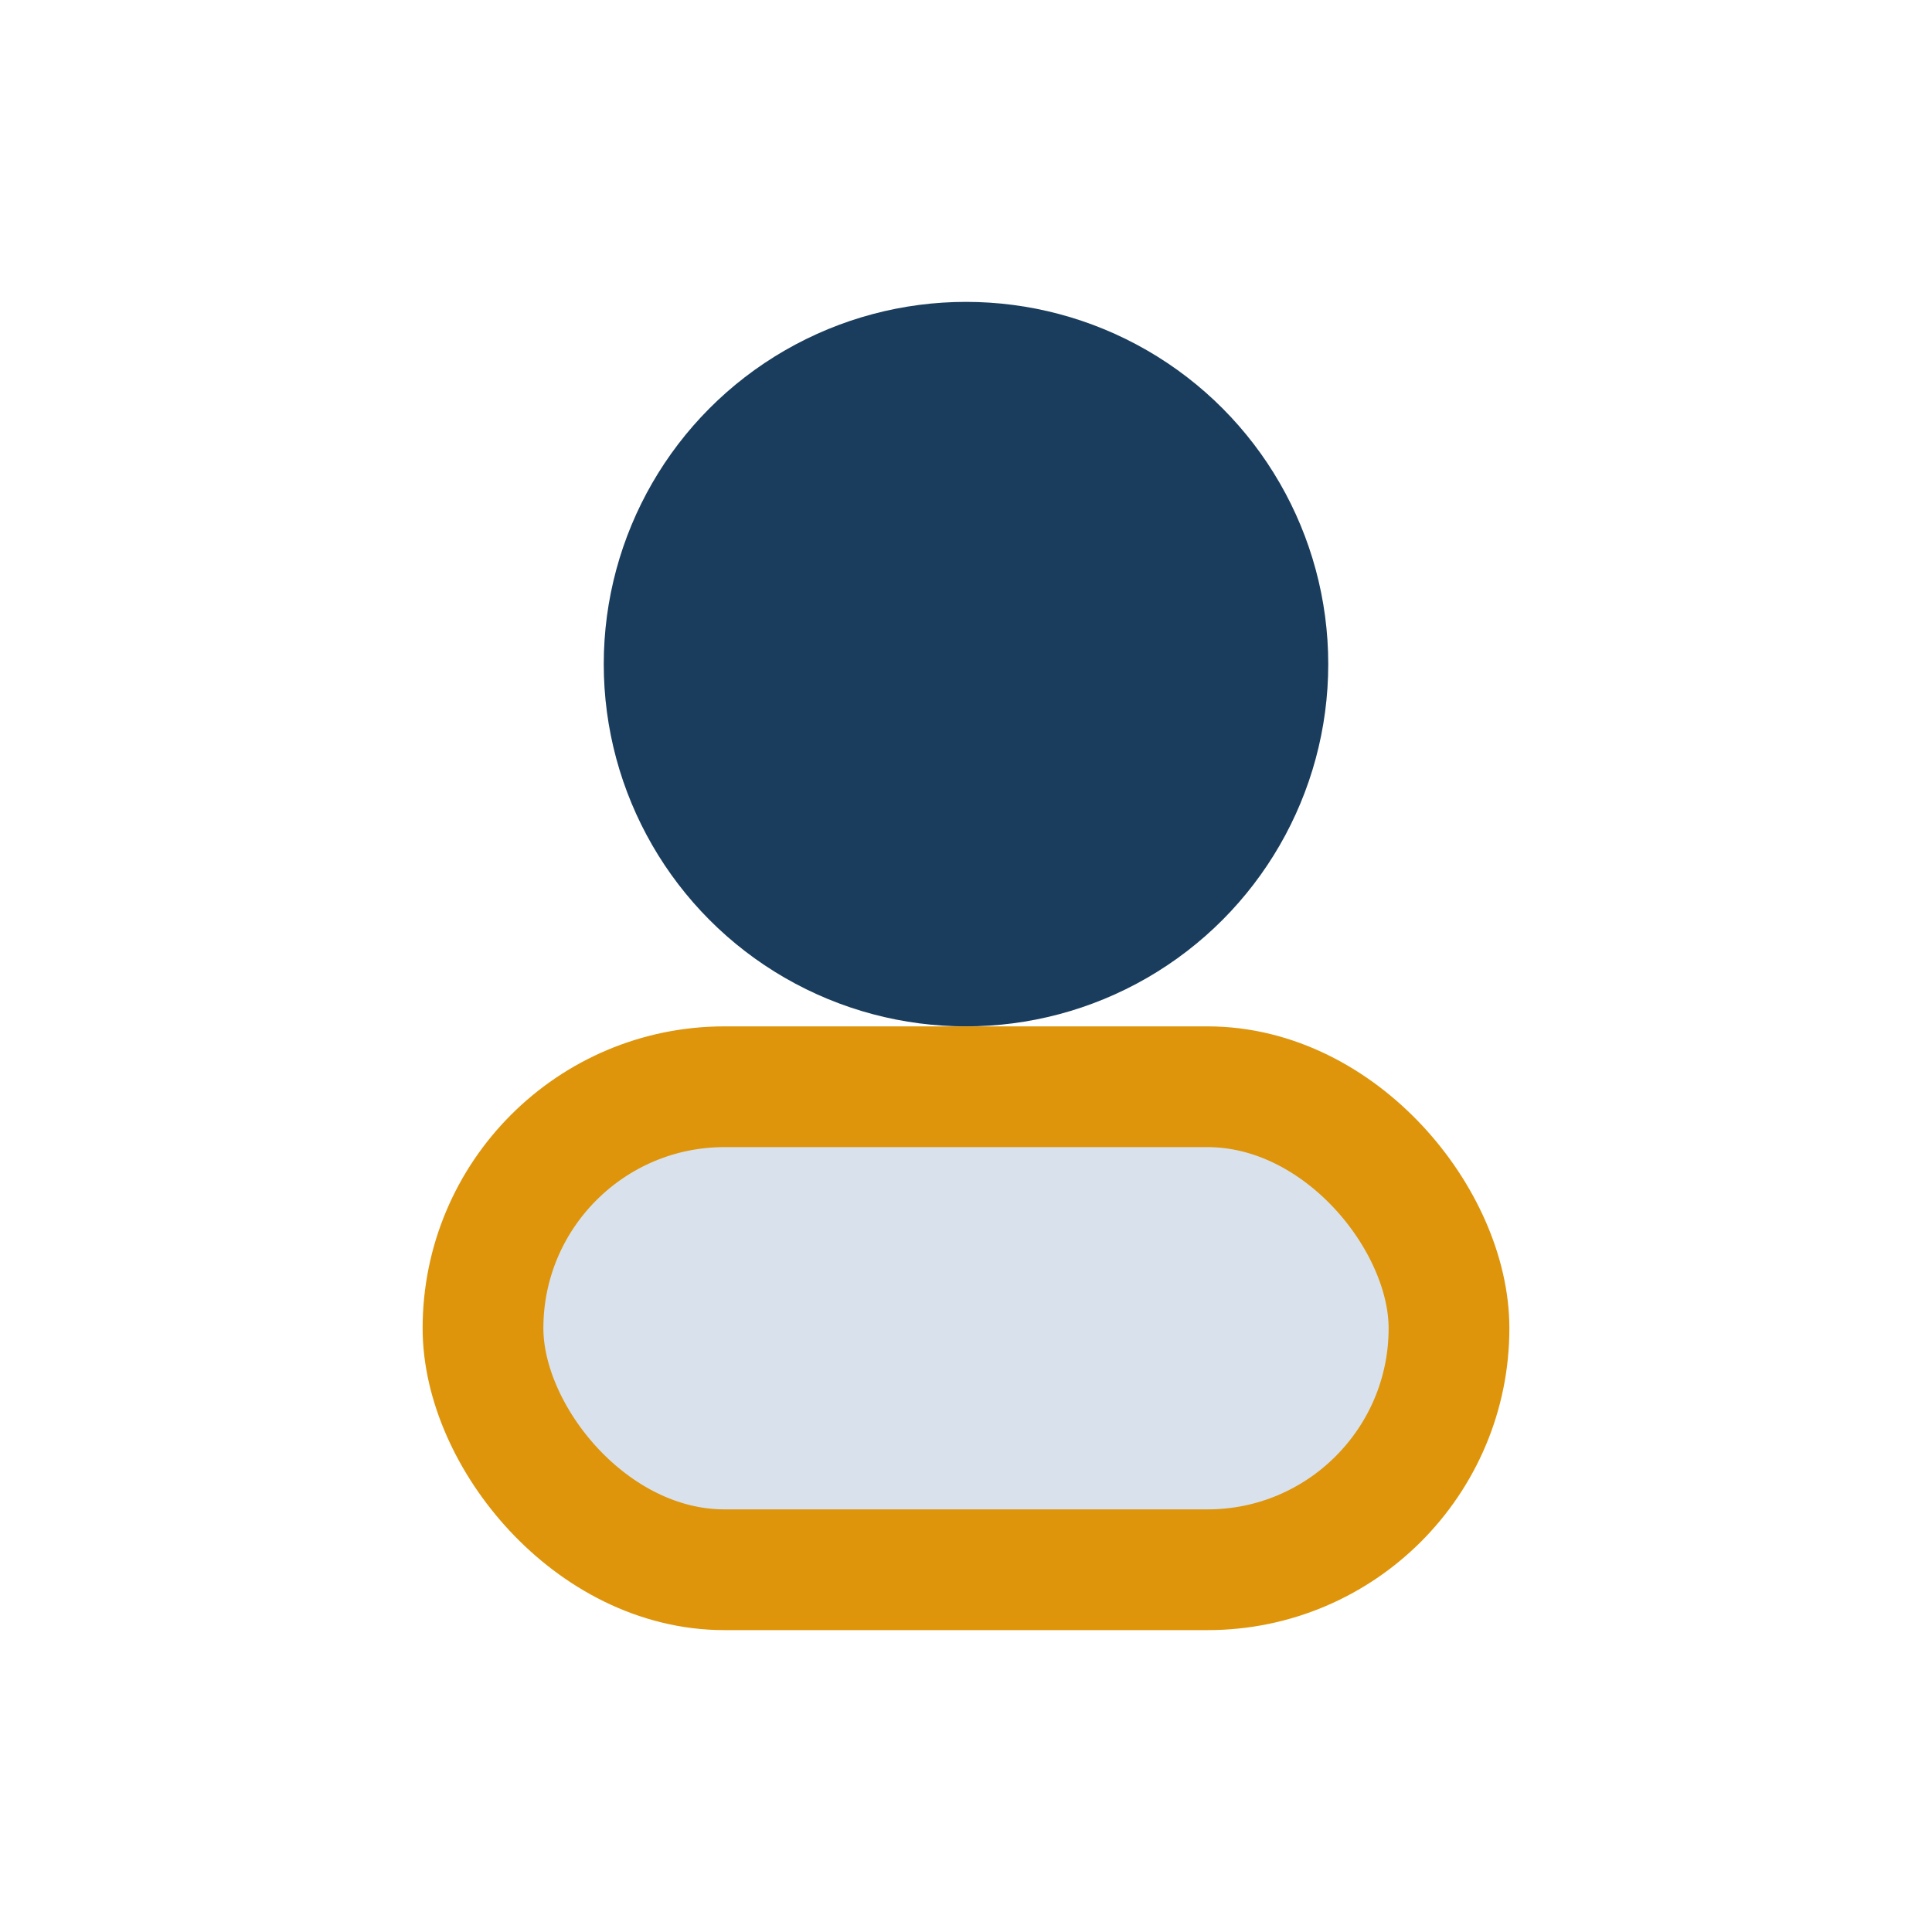
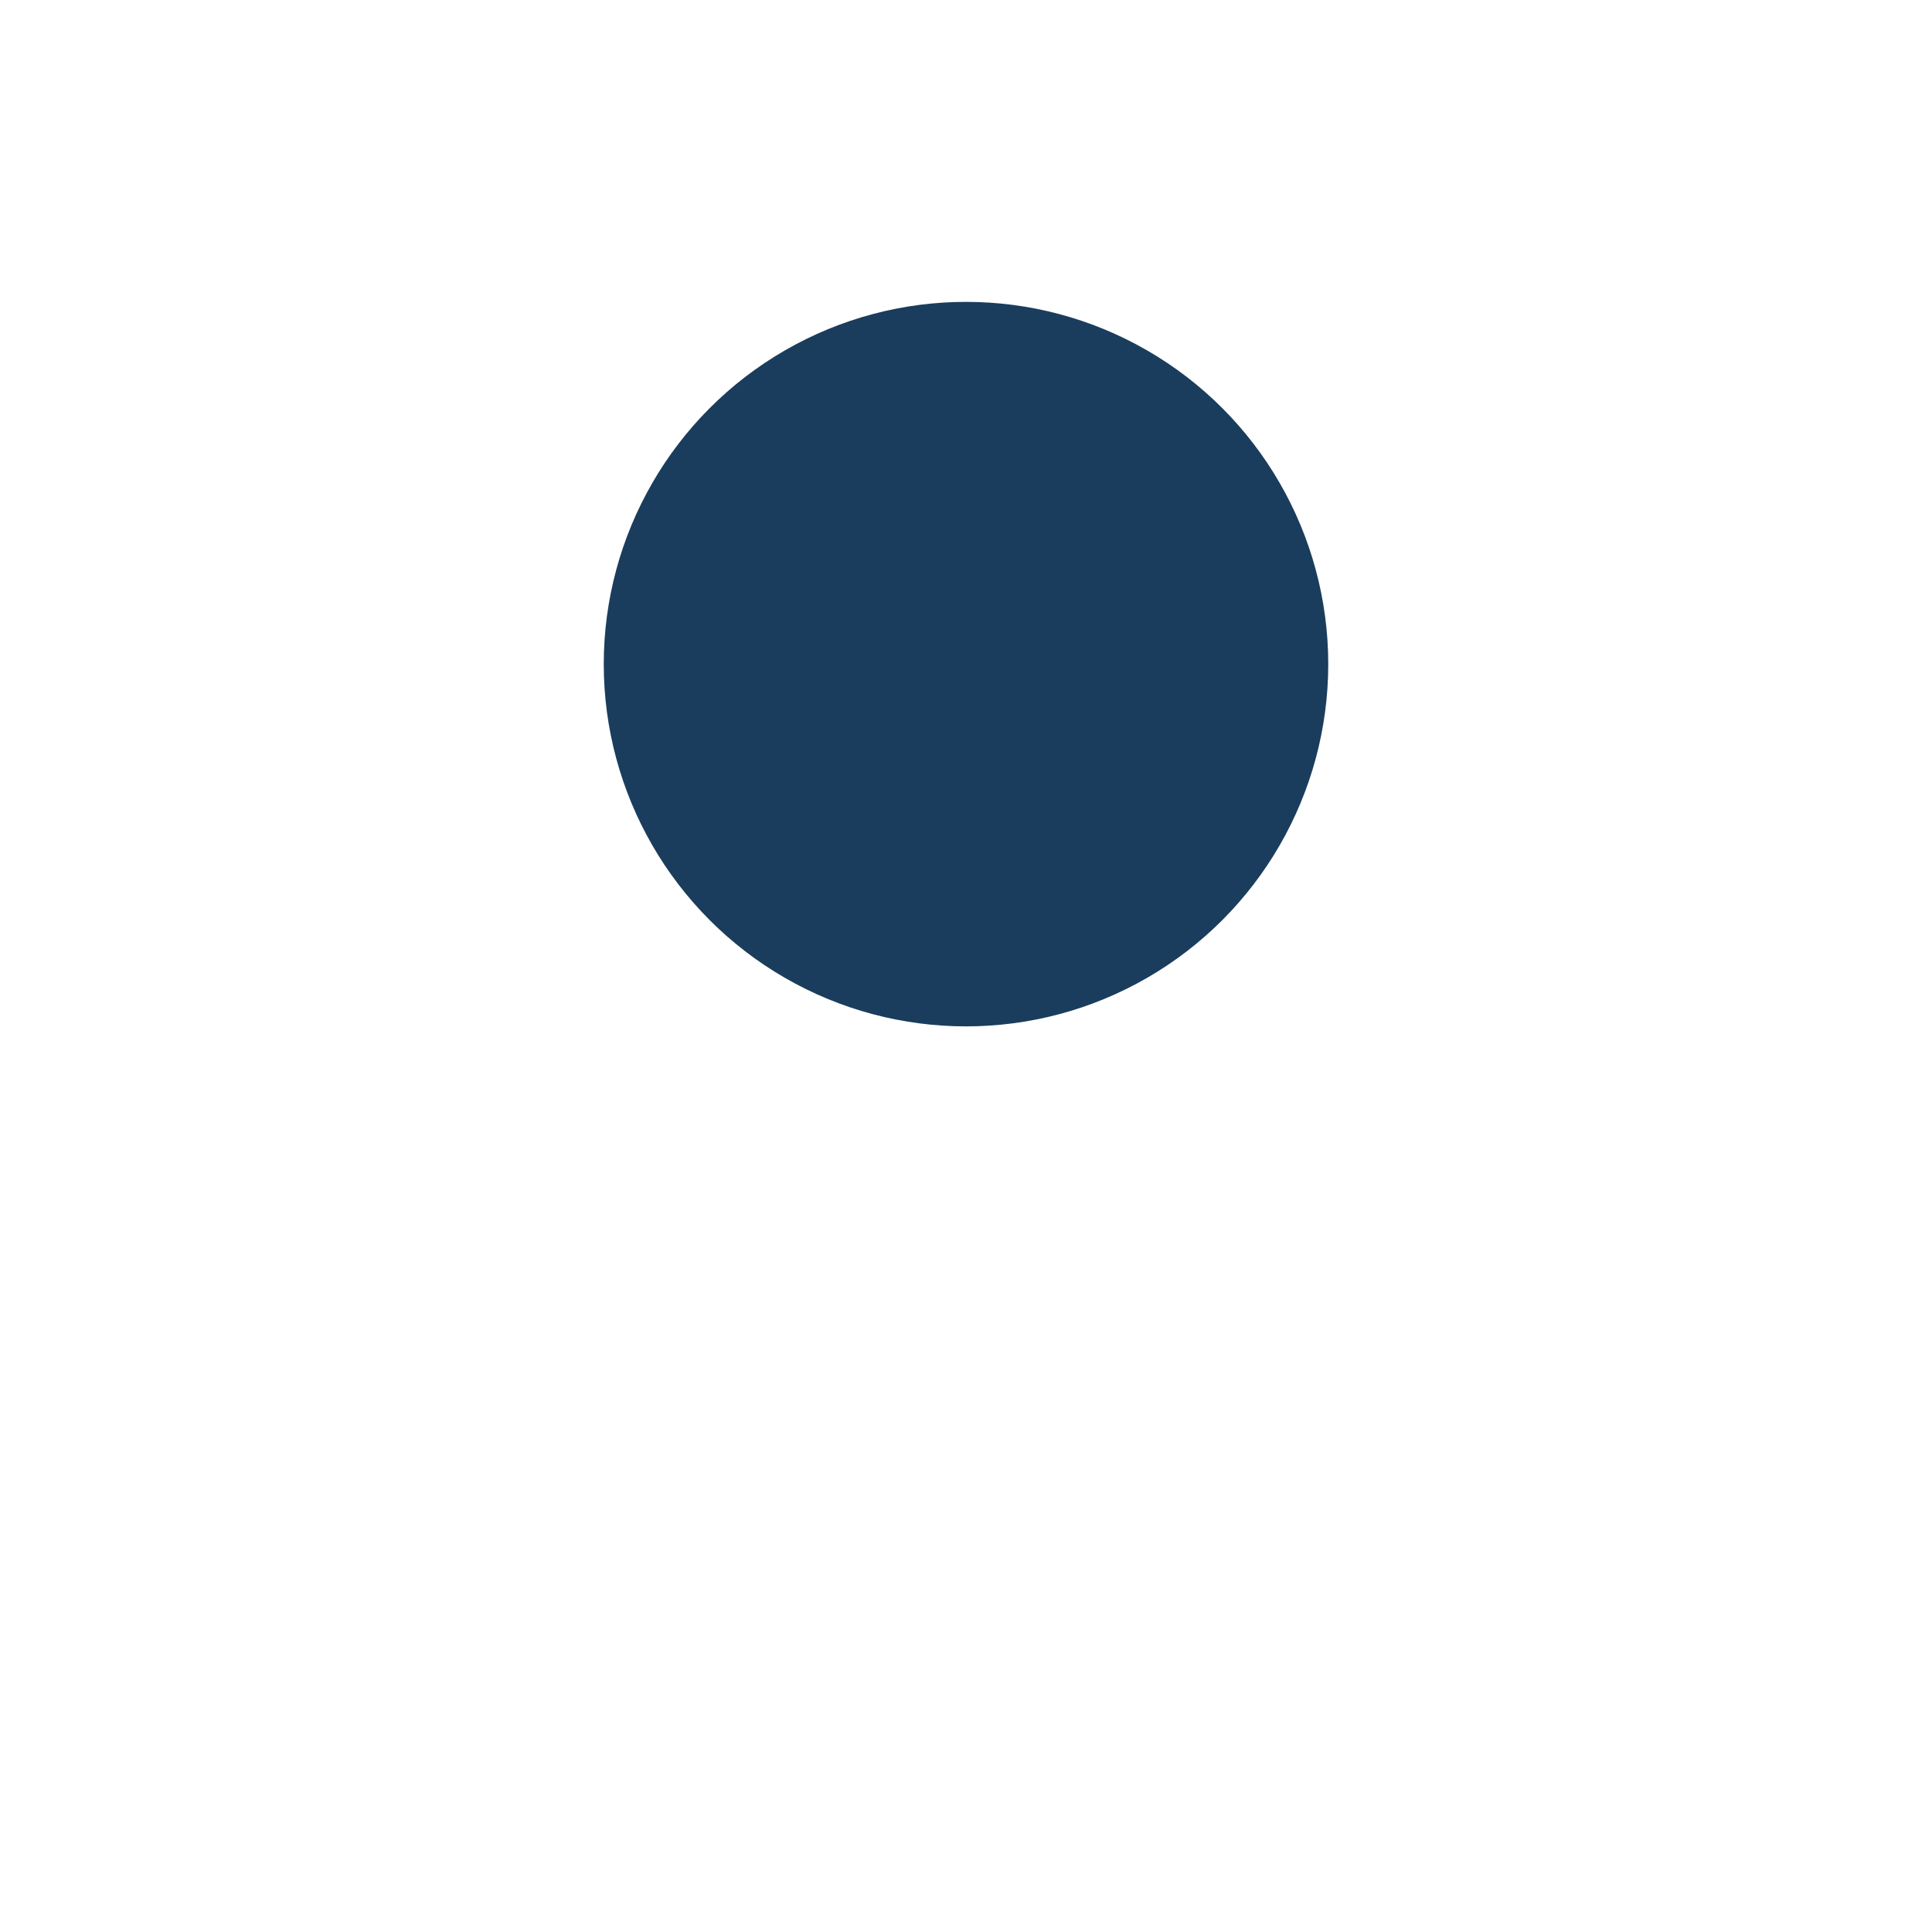
<svg xmlns="http://www.w3.org/2000/svg" width="32" height="32" viewBox="0 0 32 32">
  <circle cx="16" cy="11" r="6" fill="#1A3D5D" />
-   <rect x="8" y="18" width="16" height="8" rx="4" fill="#D9E2EC" stroke="#DE950B" stroke-width="2" />
</svg>